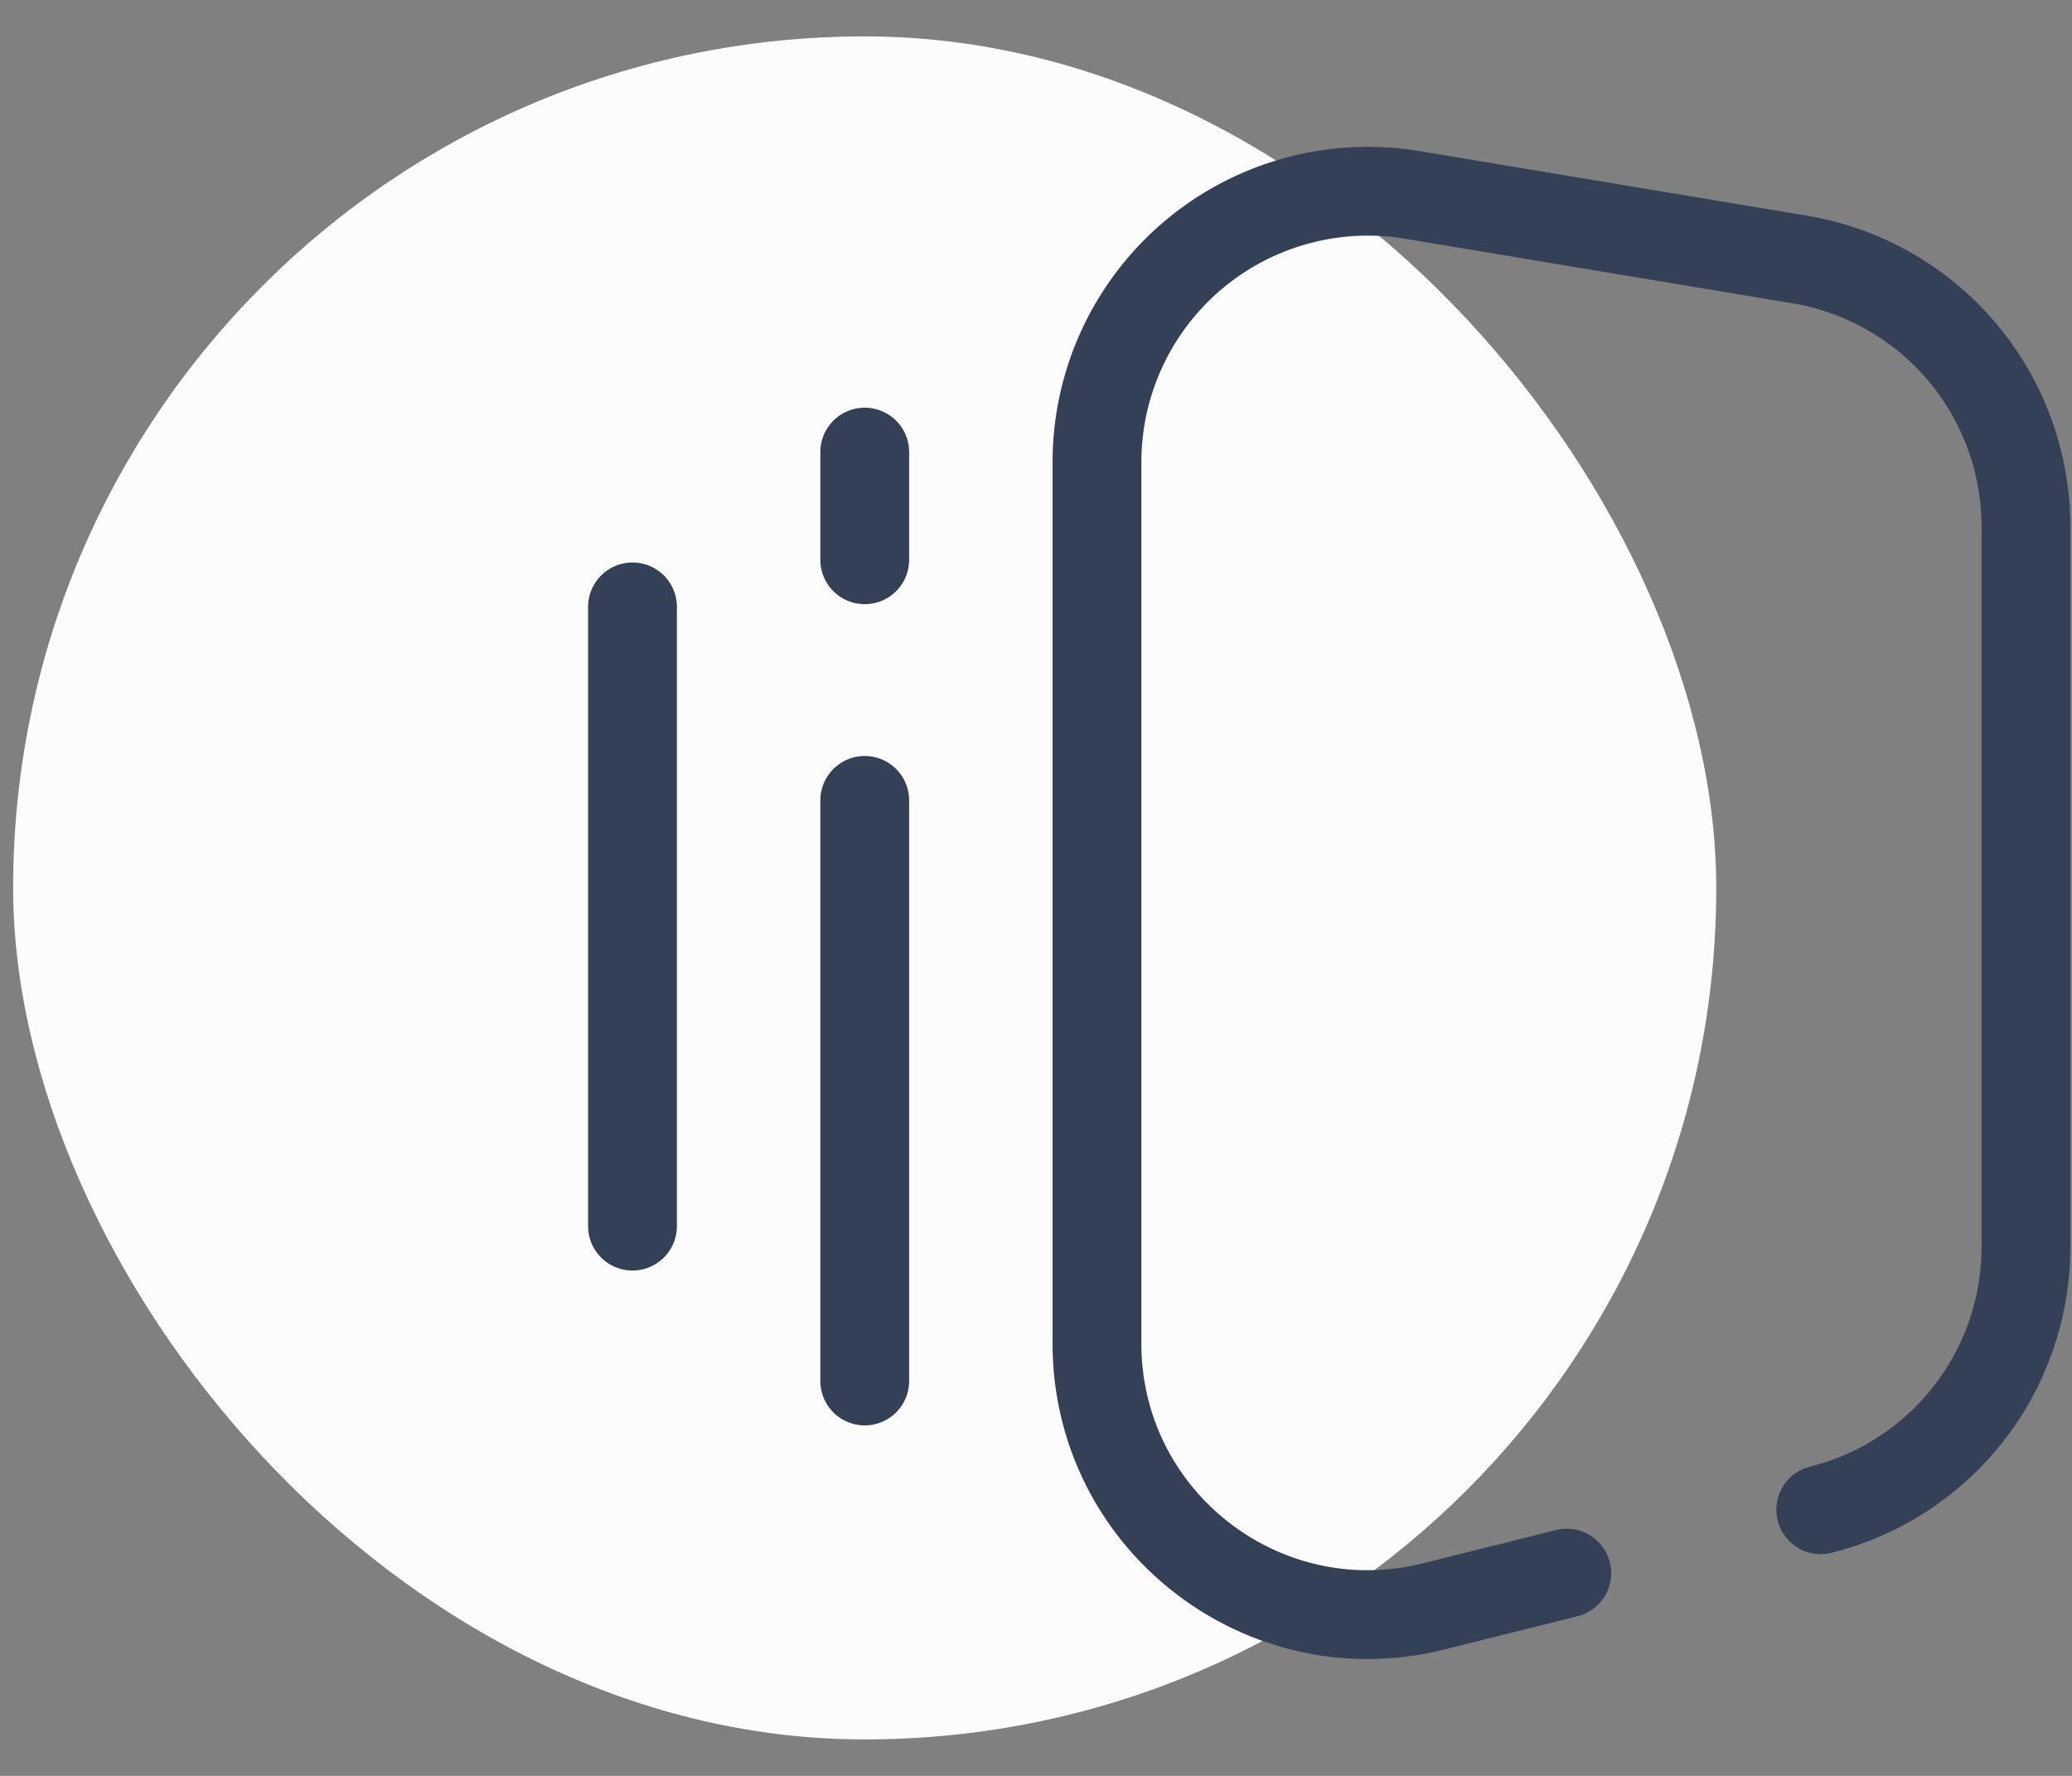
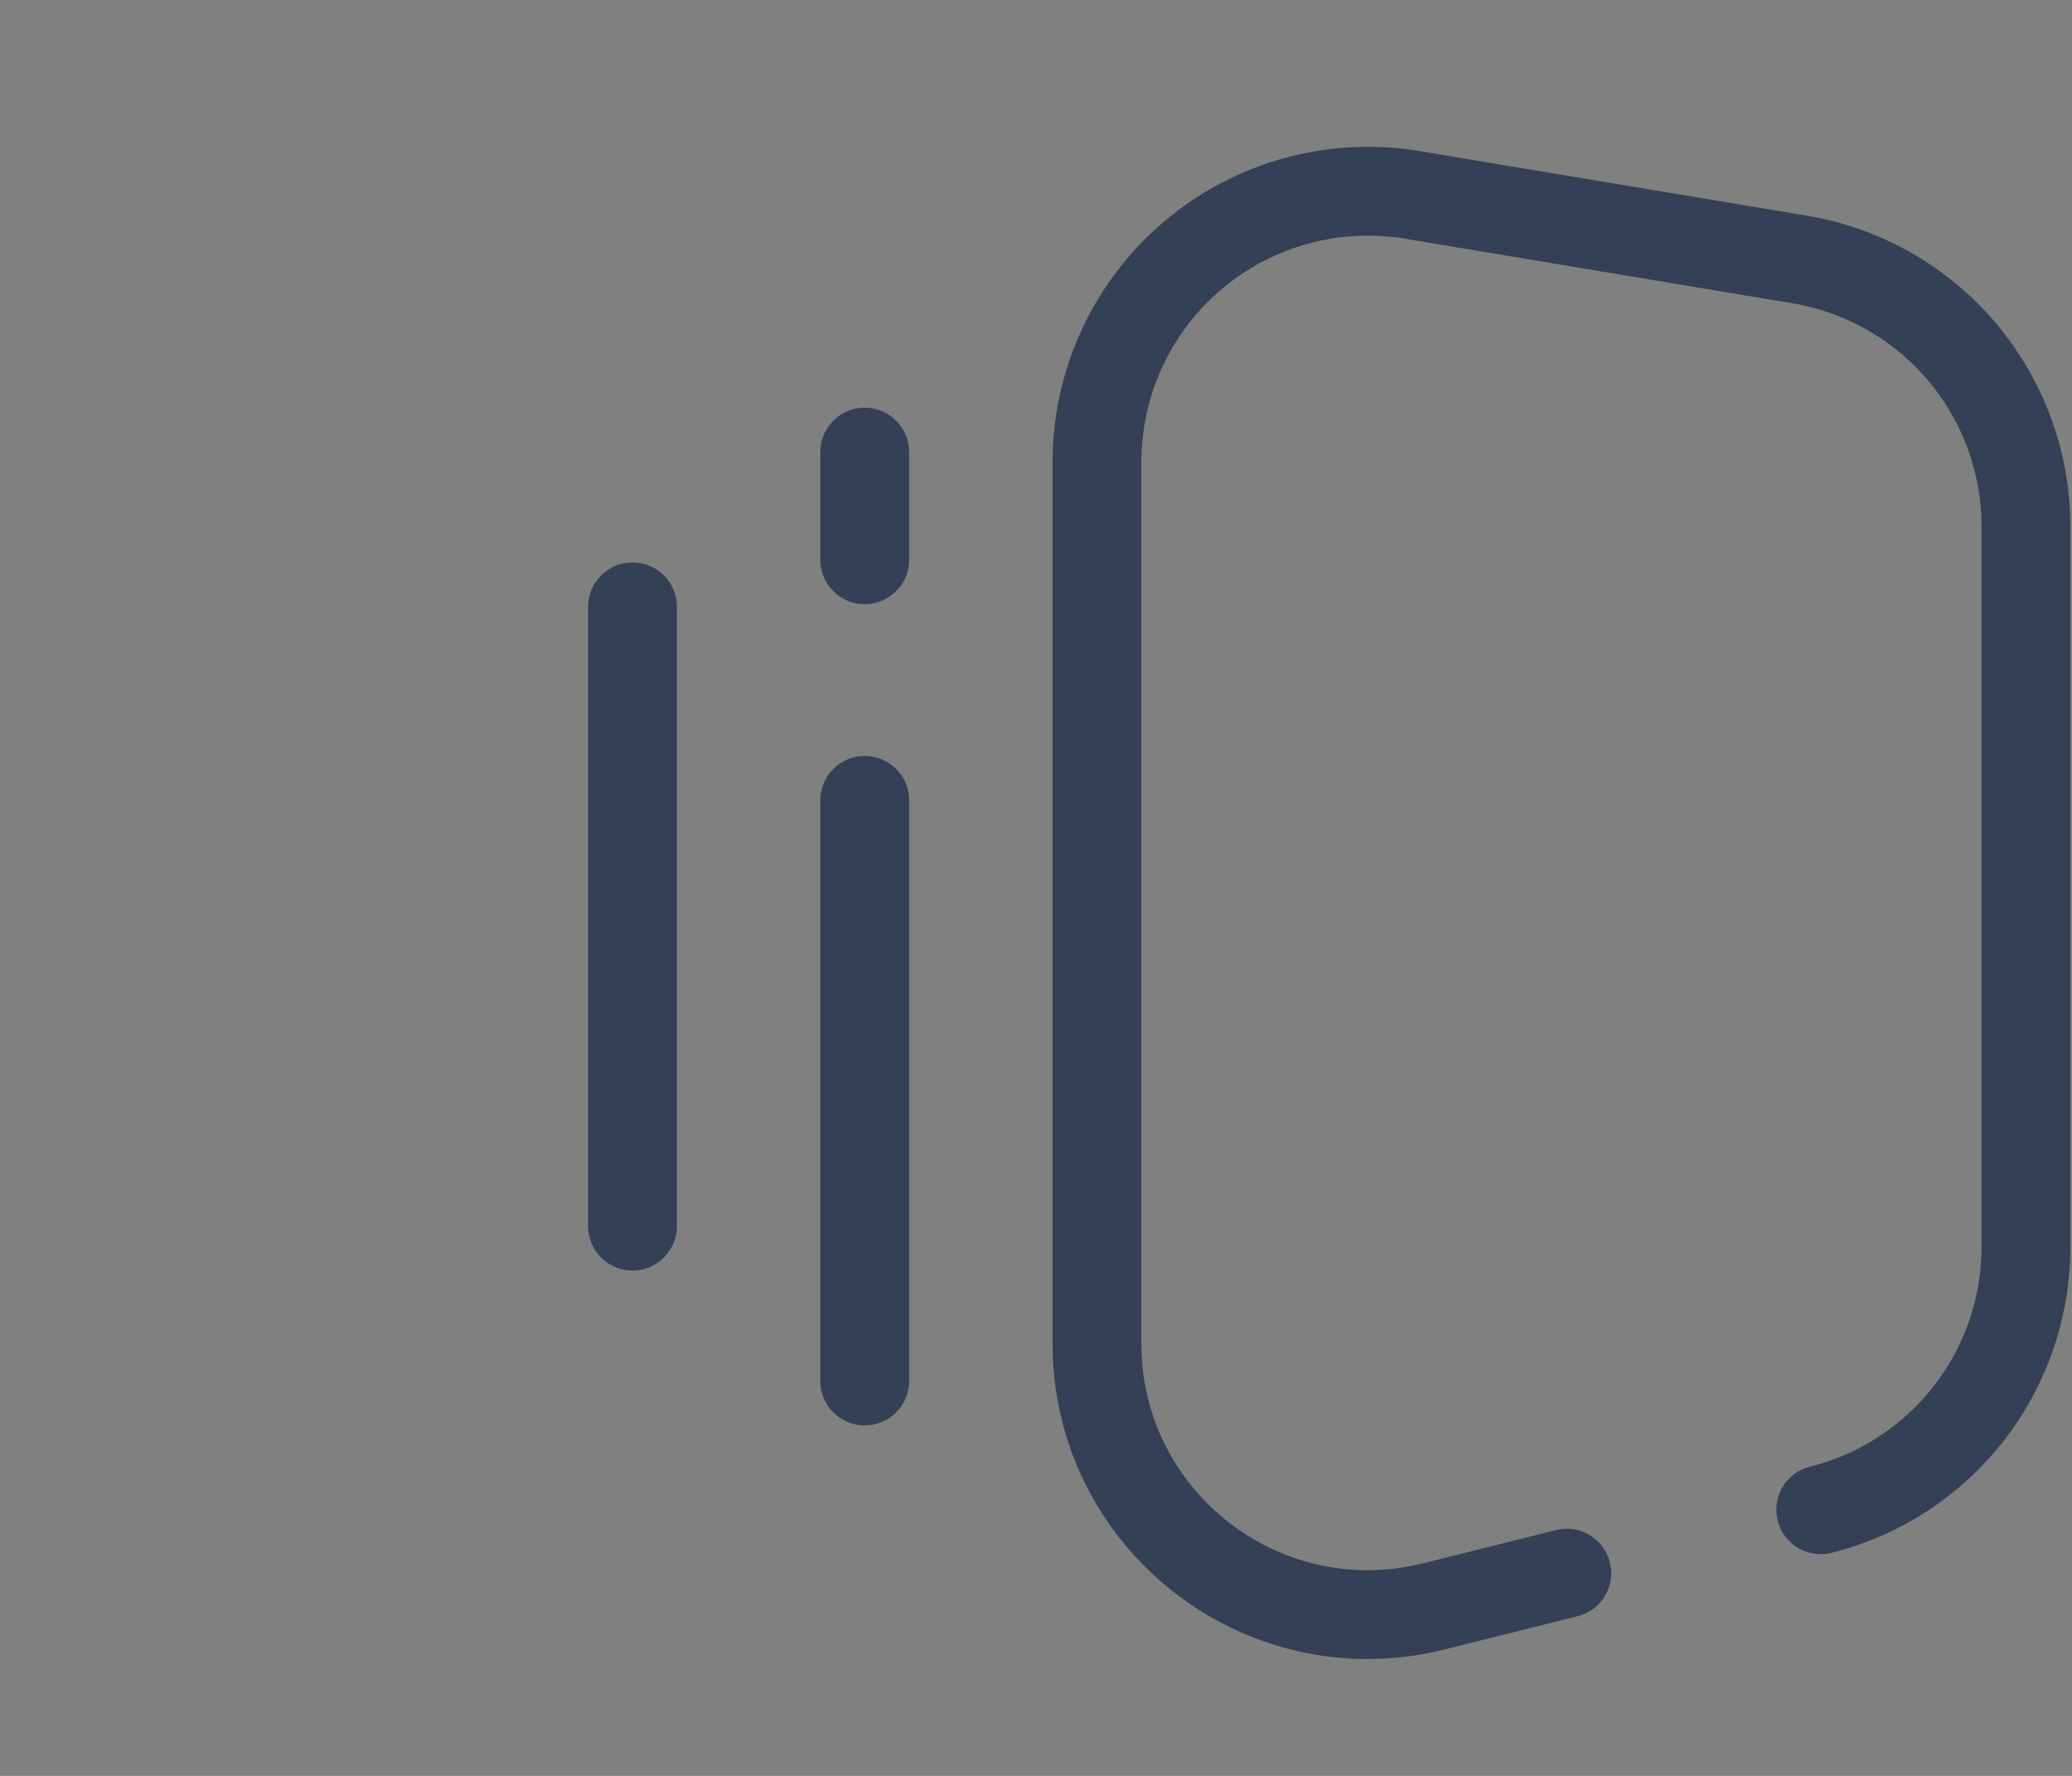
<svg xmlns="http://www.w3.org/2000/svg" width="35" height="30" fill="none">
  <rect width="100%" height="100%" fill="#808080" stroke="none" />
-   <rect x=".222" y=".615" width="28.769" height="28.769" rx="14.385" fill="#FCFCFD" />
  <path d="M30.756 25.504a4.577 4.577 0 003.466-4.44V8.898a4.577 4.577 0 00-3.824-4.515l-6.538-1.09a4.577 4.577 0 00-5.33 4.515v14.889c0 2.978 2.798 5.162 5.687 4.44l1.635-.408.614-.154M14.607 7.637v1.819m0 13.873v-9.808m-3.923-3.269v10.461" stroke="#344055" stroke-width="1.5" stroke-linecap="round" stroke-linejoin="round" />
</svg>